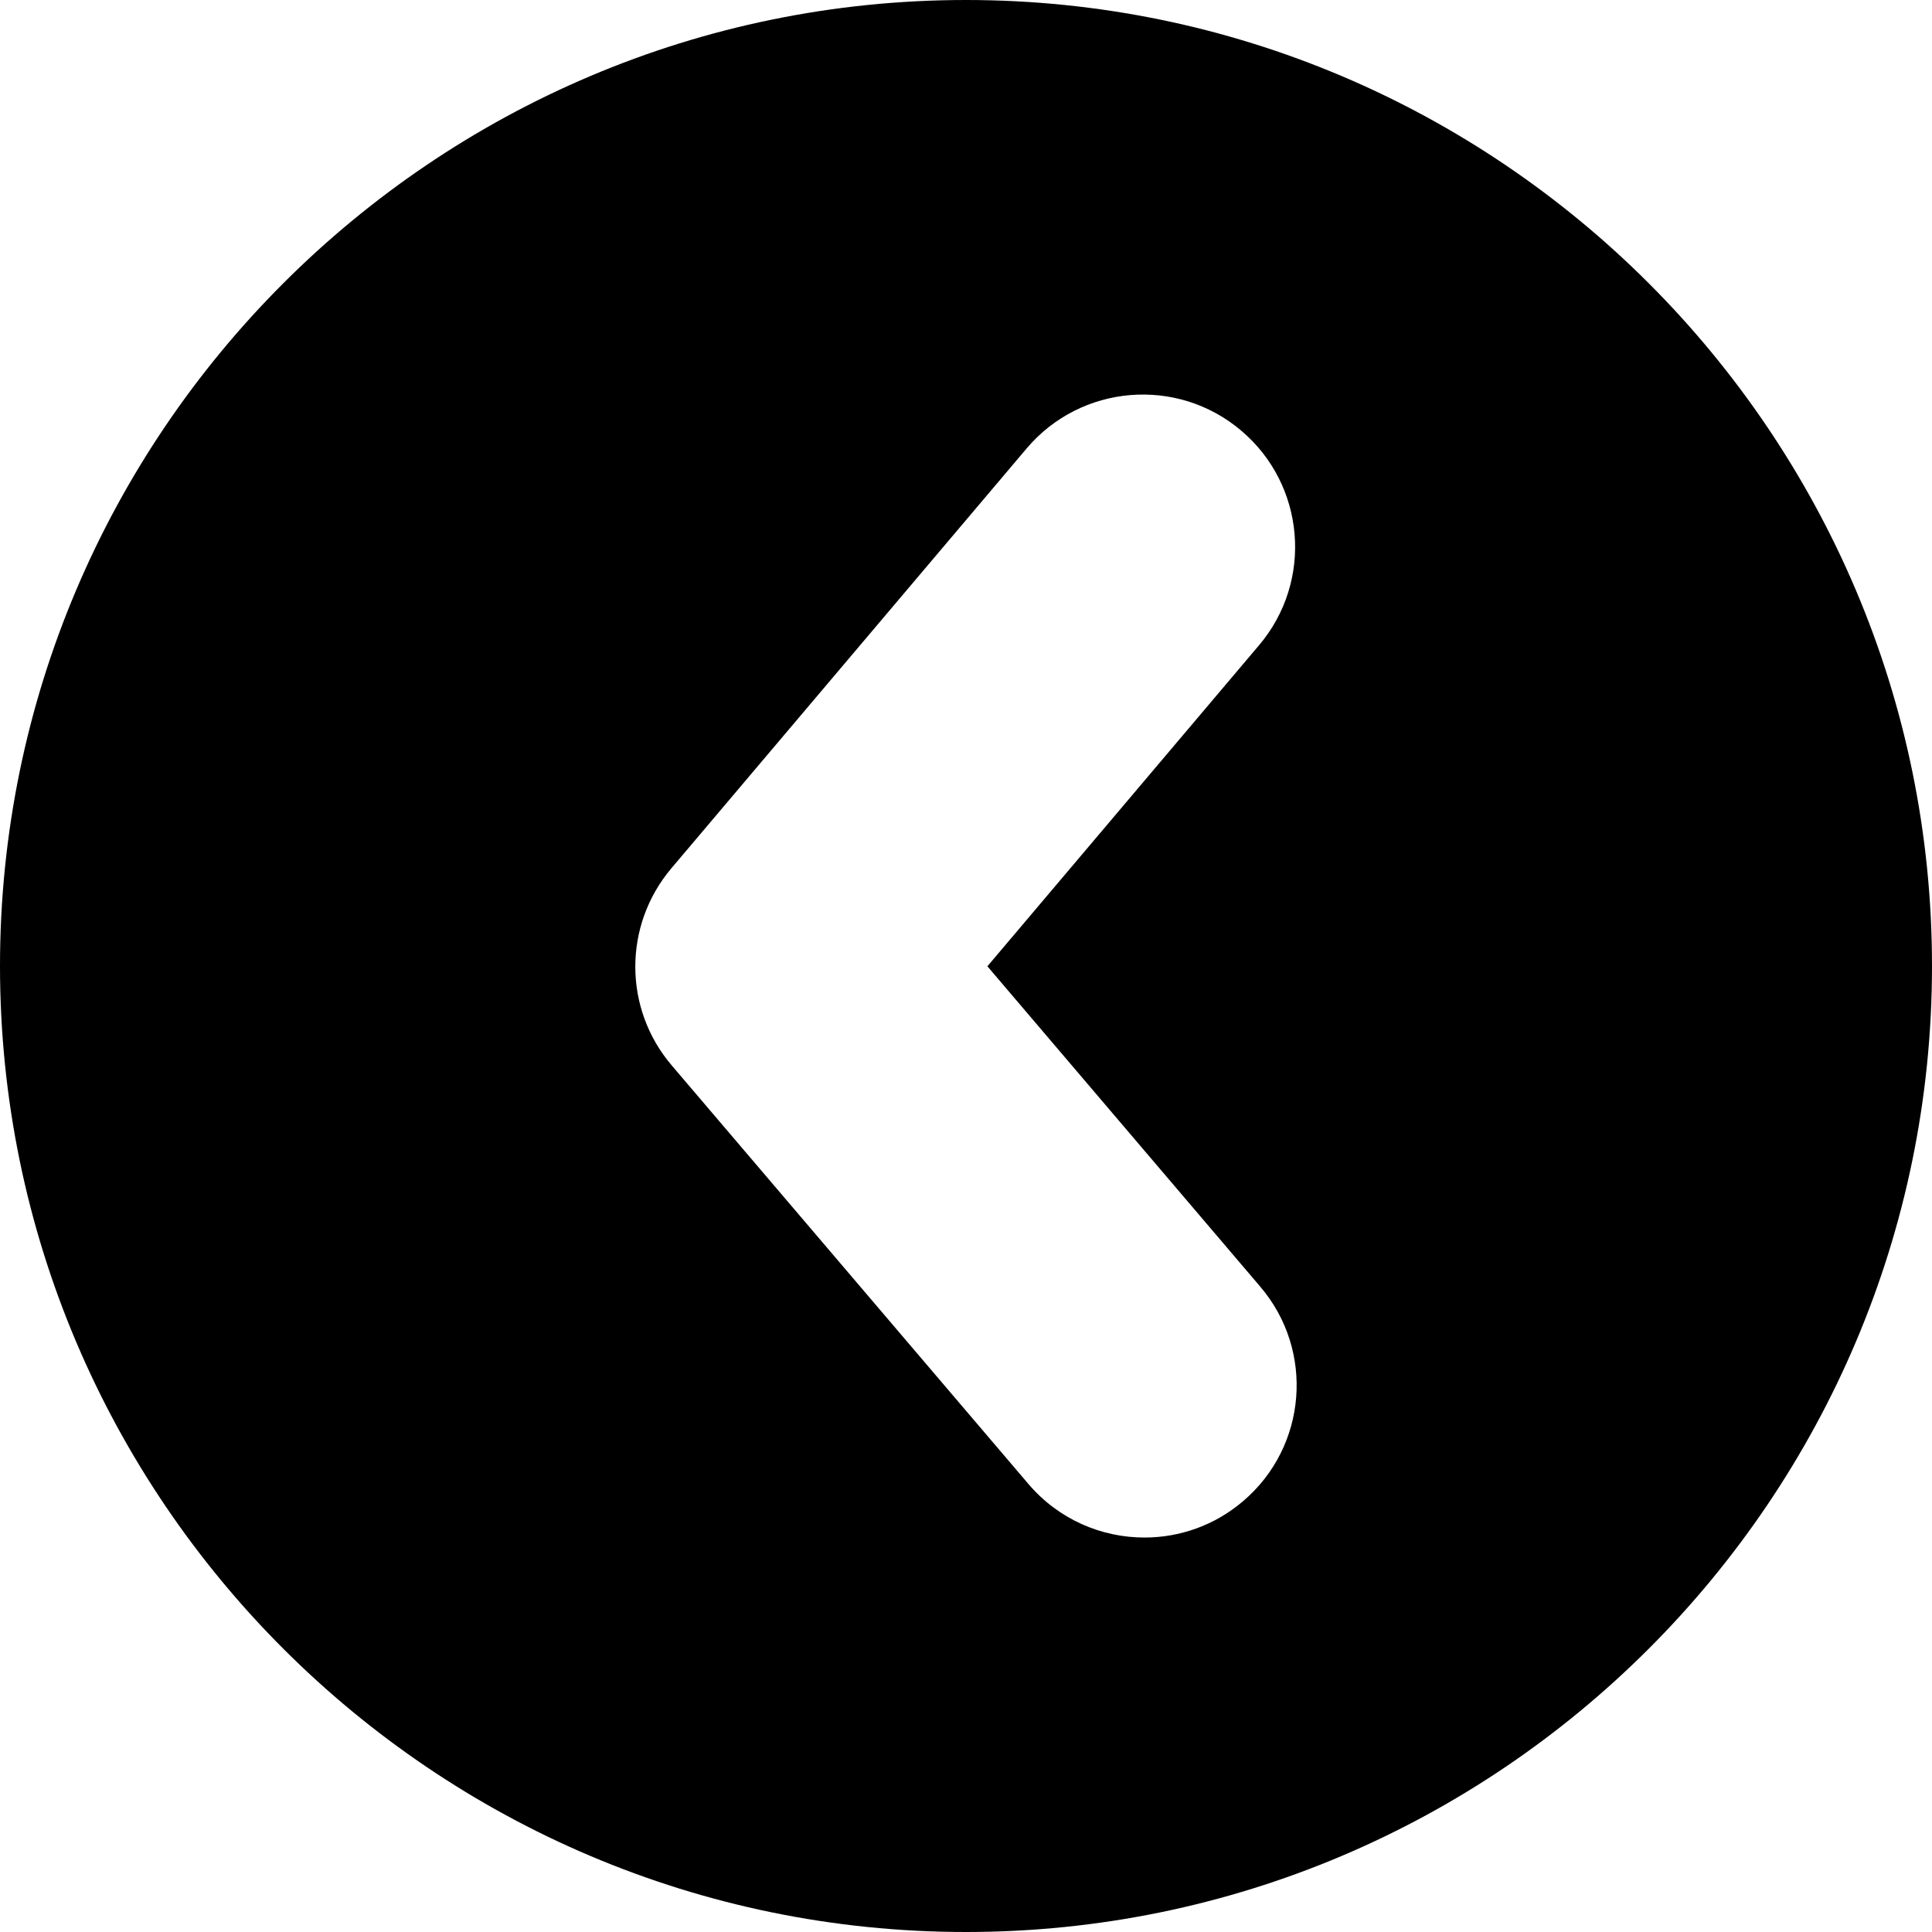
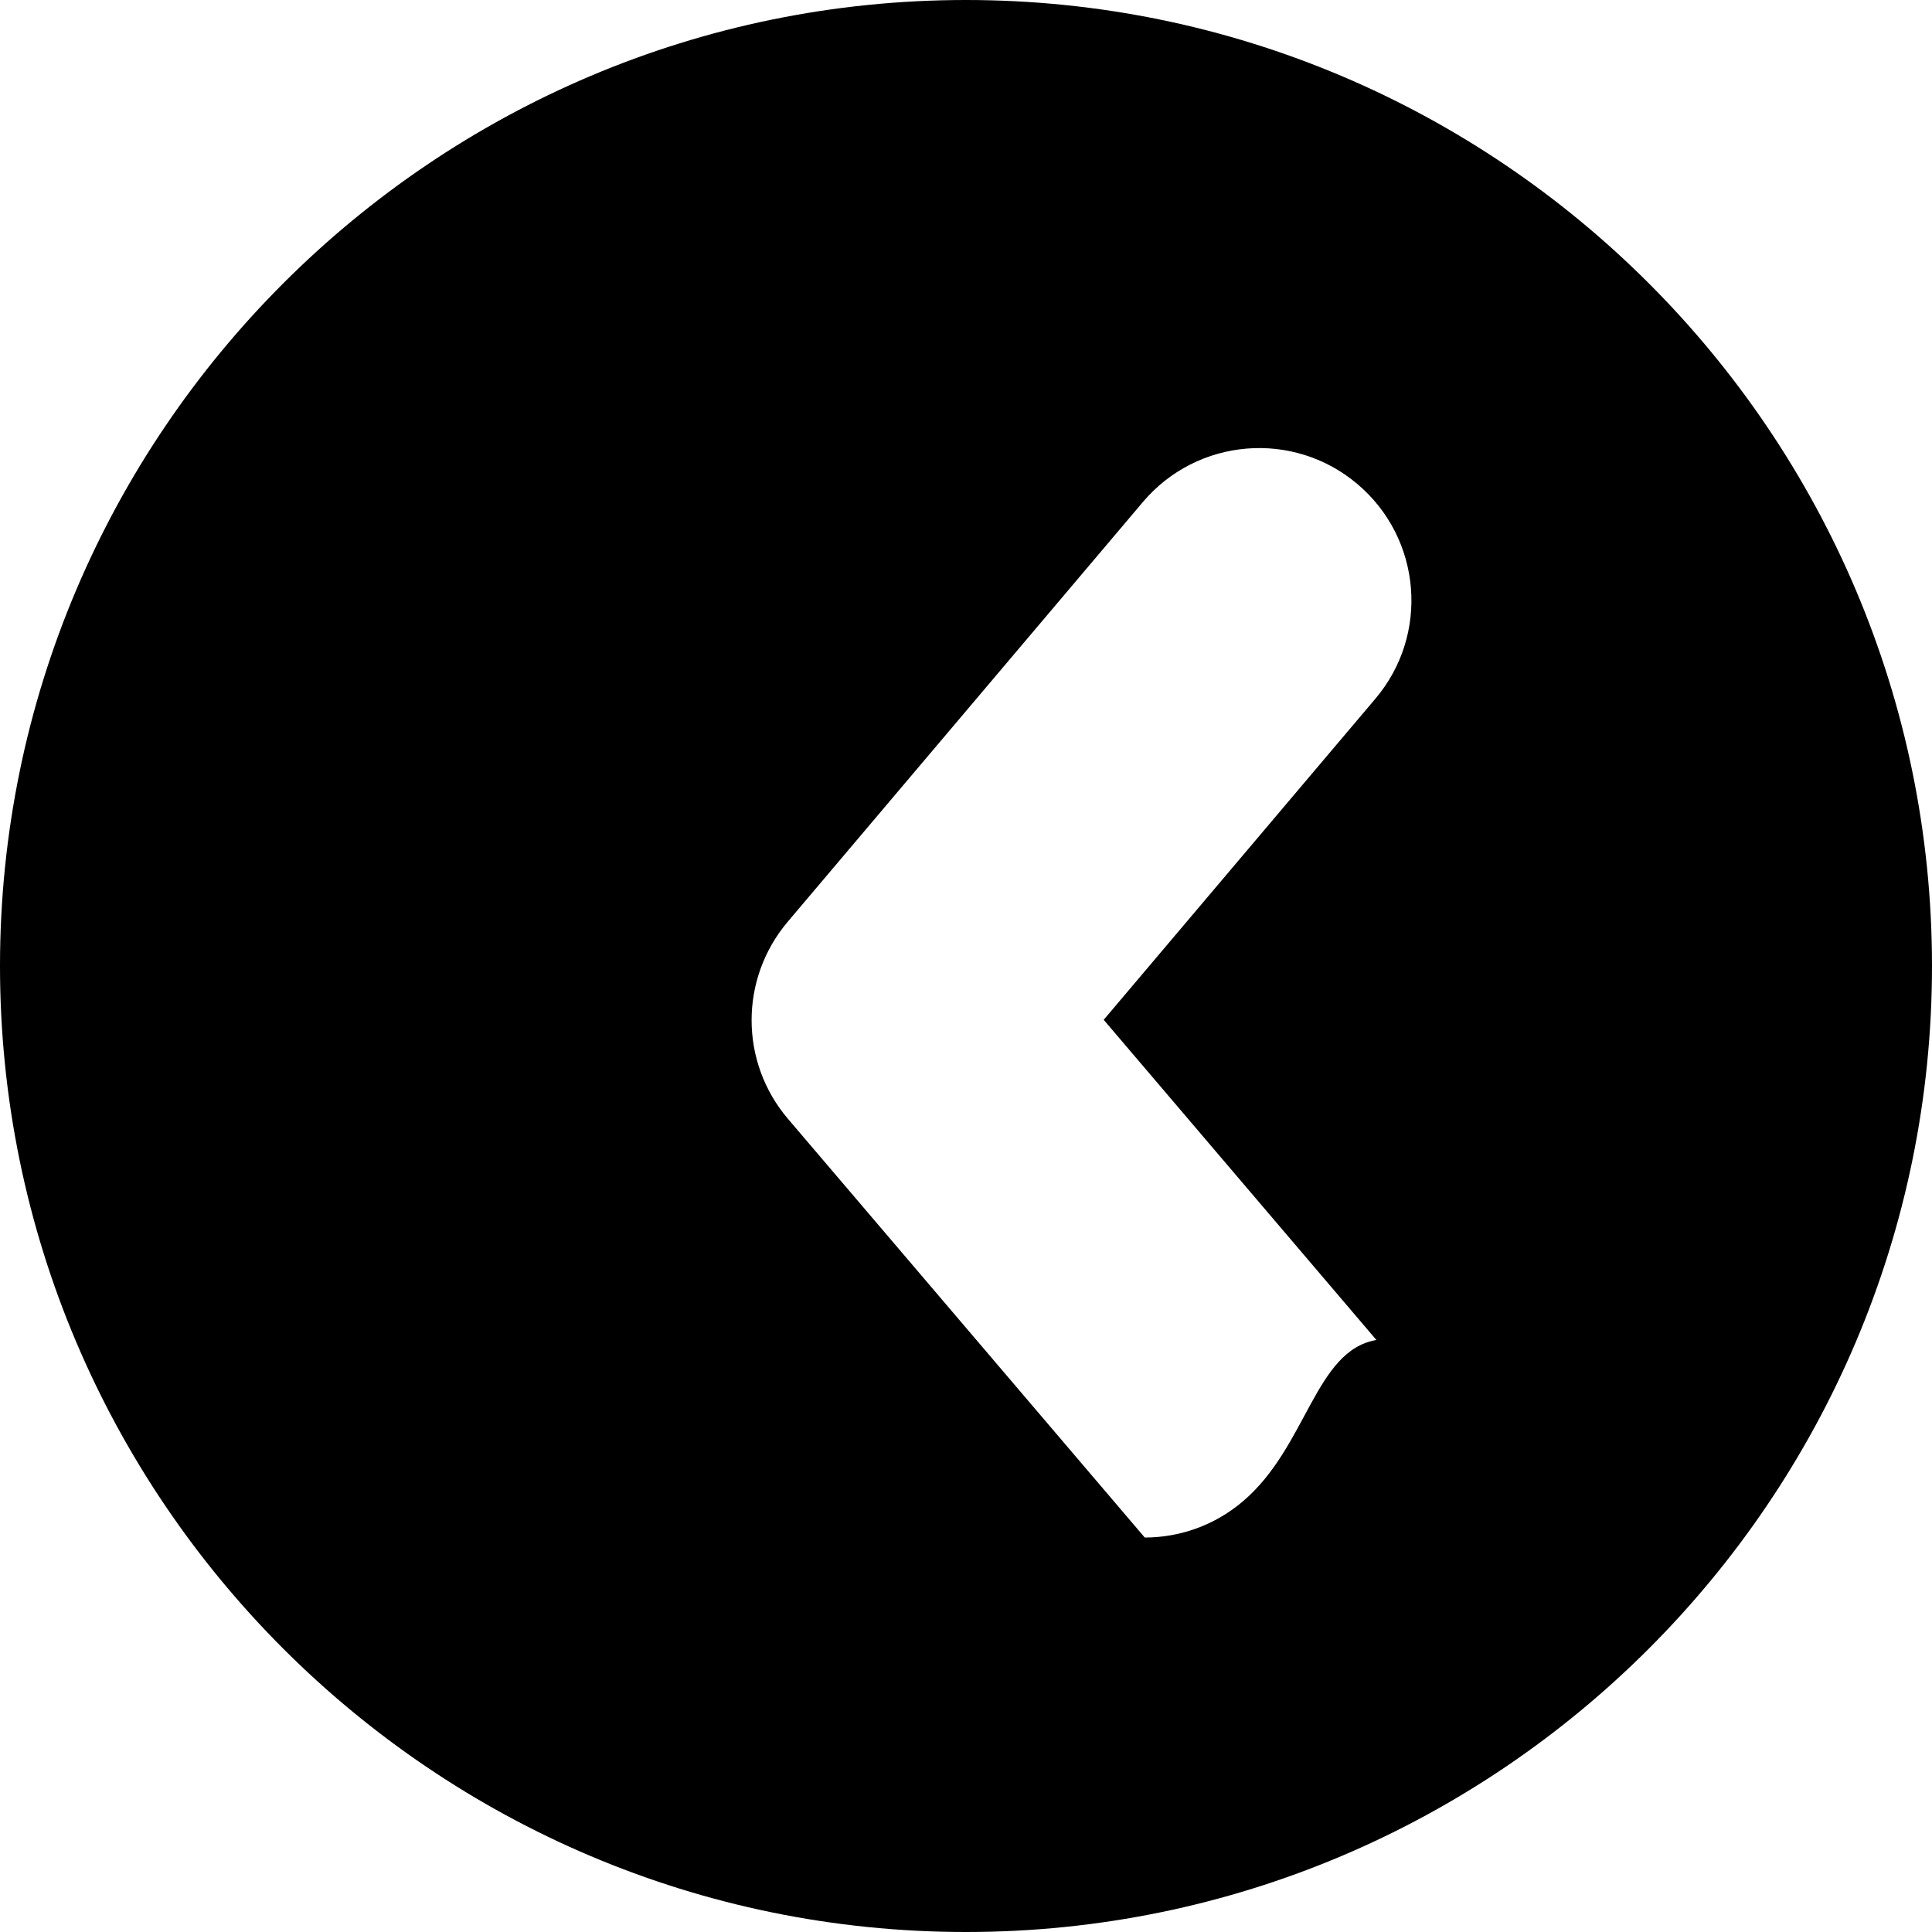
<svg xmlns="http://www.w3.org/2000/svg" fill="#000000" version="1.1" id="Capa_1" width="800px" height="800px" viewBox="0 0 40 40" xml:space="preserve">
  <g>
-     <path d="M20,0C8.974,0,0,8.973,0,20c0,11.027,8.974,20,20,20c11.029,0,20-8.973,20-20C40,8.973,31.029,0,20,0z M25.738,31.079    c-0.592,0.506-1.316,0.753-2.037,0.754c-0.895,0.002-1.783-0.375-2.408-1.108l-7.385-8.666c-1.004-1.176-1.006-2.901-0.008-4.082    l7.355-8.692c1.125-1.329,3.115-1.495,4.442-0.37c1.33,1.125,1.496,3.115,0.371,4.443l-5.625,6.648l5.646,6.629    C27.223,27.96,27.064,29.95,25.738,31.079z" />
+     <path d="M20,0C8.974,0,0,8.973,0,20c0,11.027,8.974,20,20,20c11.029,0,20-8.973,20-20C40,8.973,31.029,0,20,0z M25.738,31.079    c-0.592,0.506-1.316,0.753-2.037,0.754l-7.385-8.666c-1.004-1.176-1.006-2.901-0.008-4.082    l7.355-8.692c1.125-1.329,3.115-1.495,4.442-0.37c1.33,1.125,1.496,3.115,0.371,4.443l-5.625,6.648l5.646,6.629    C27.223,27.96,27.064,29.95,25.738,31.079z" />
  </g>
</svg>